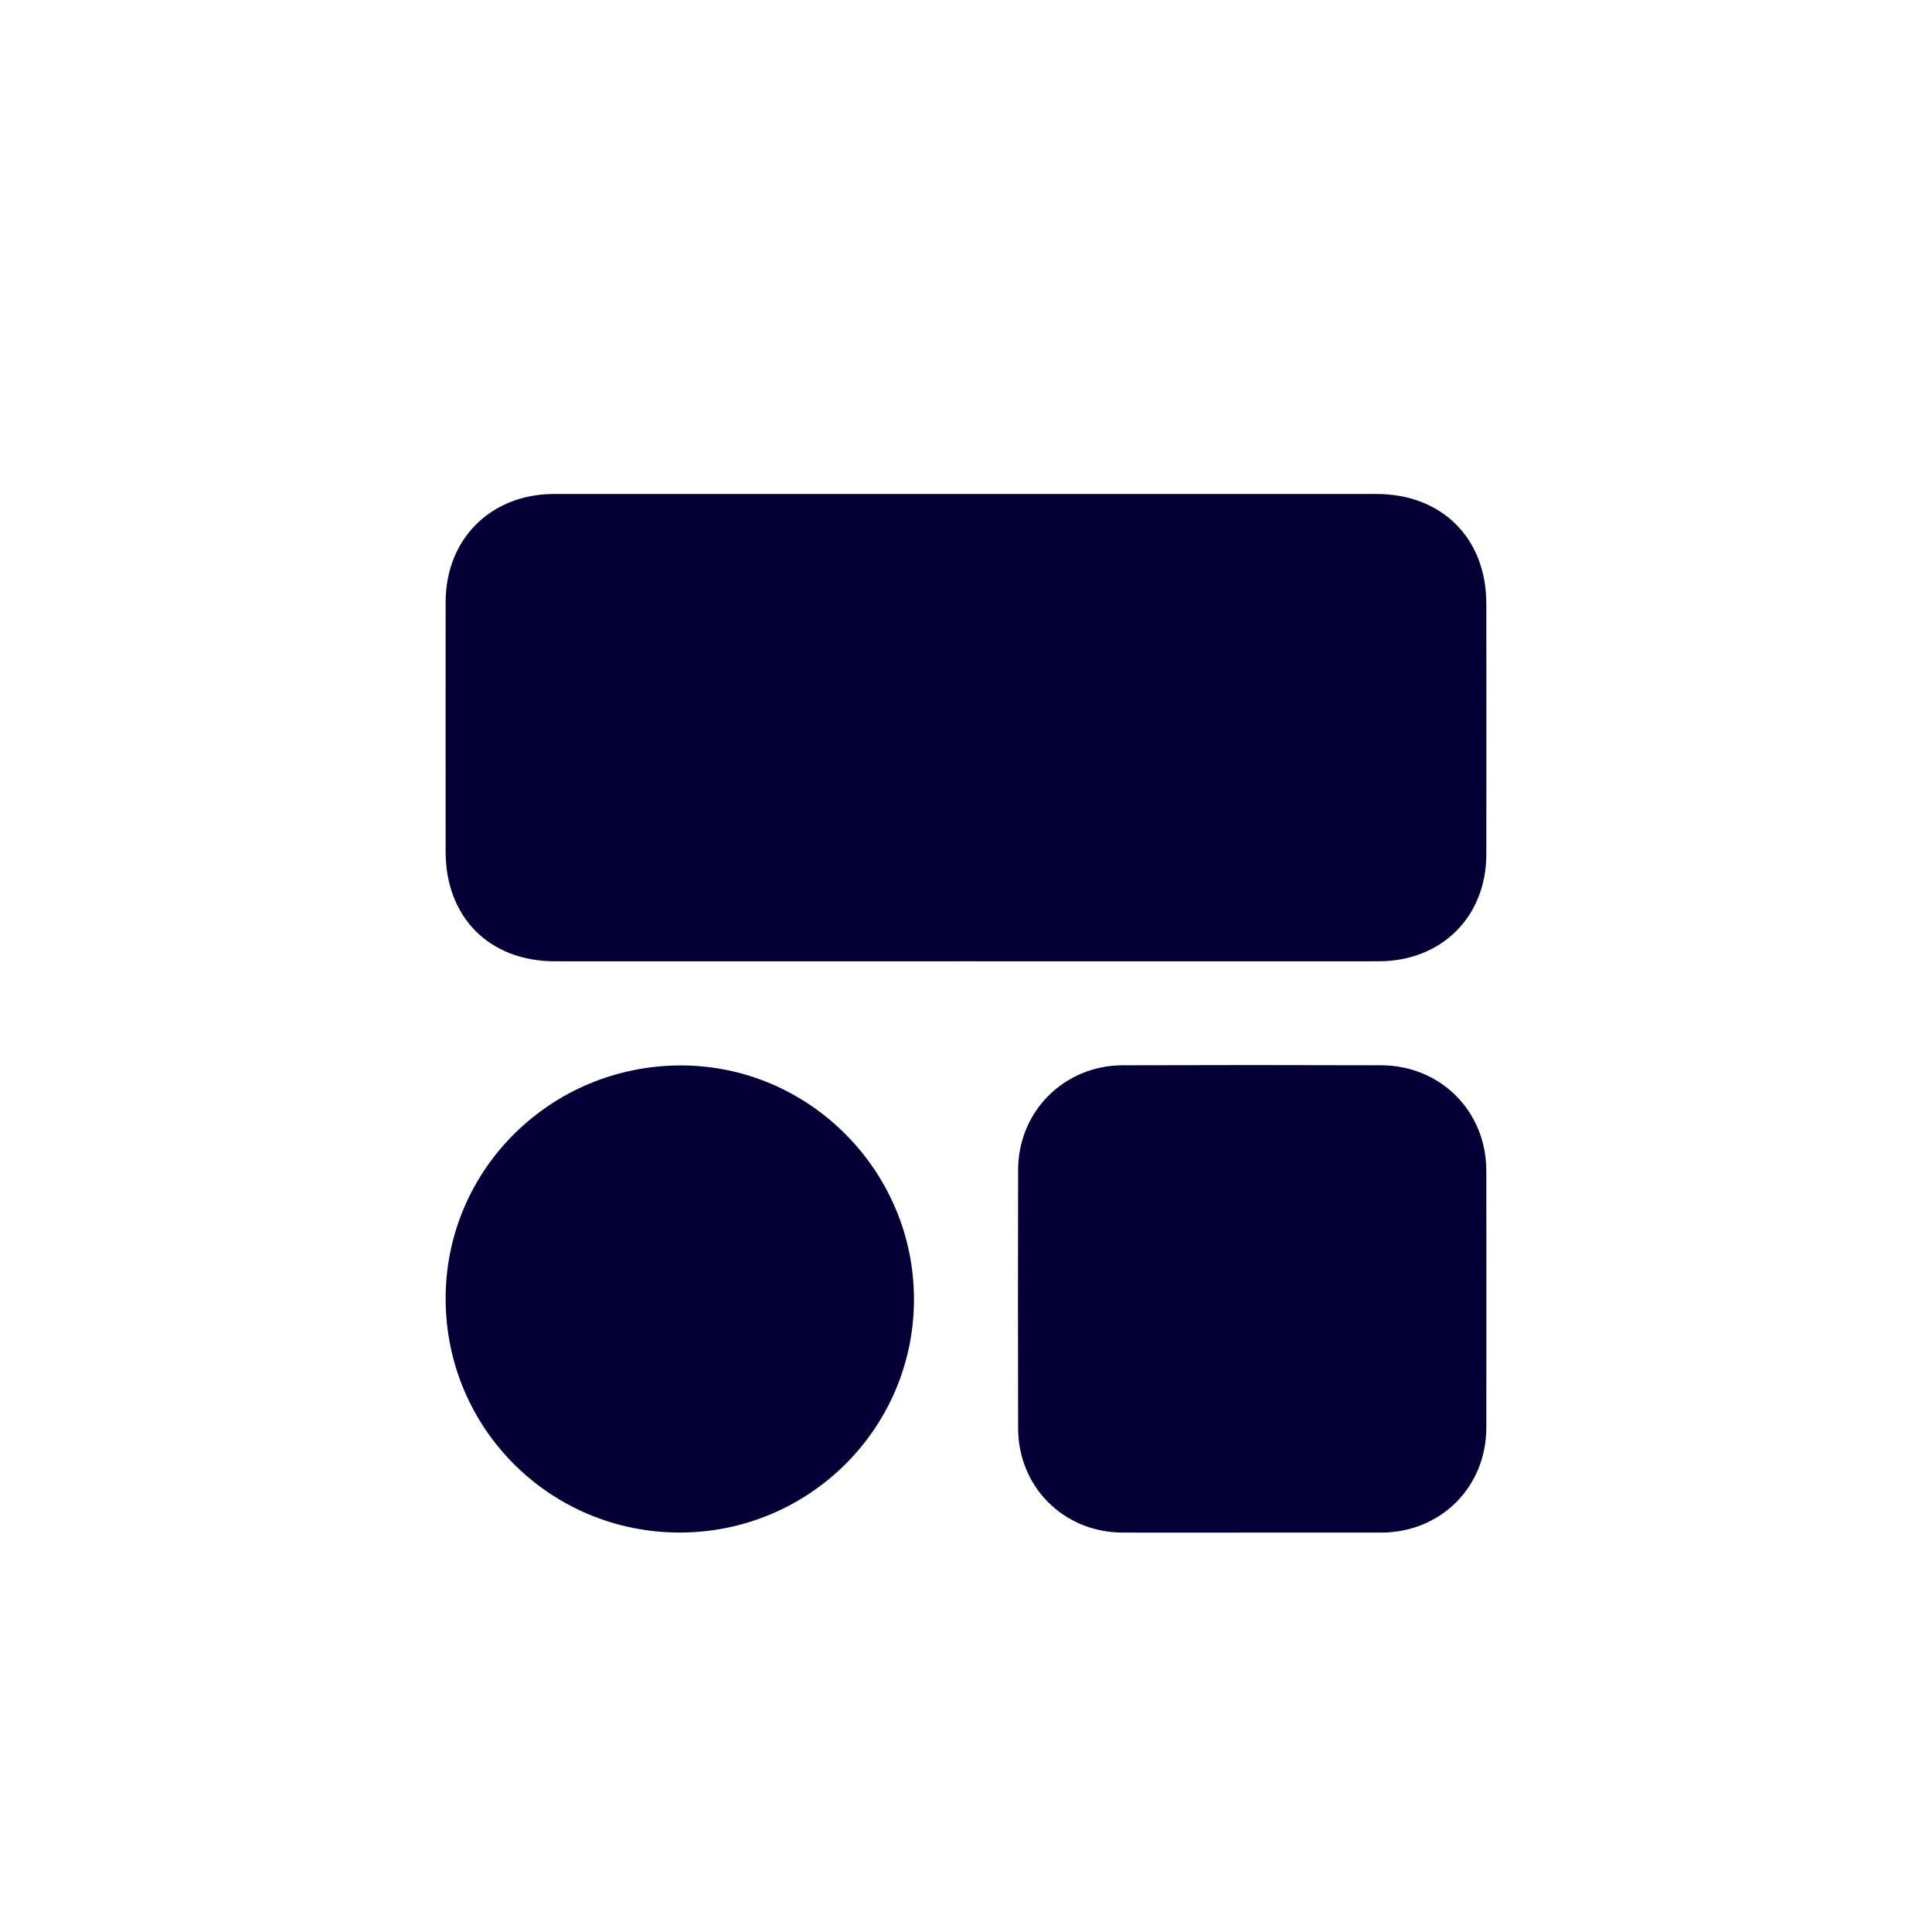
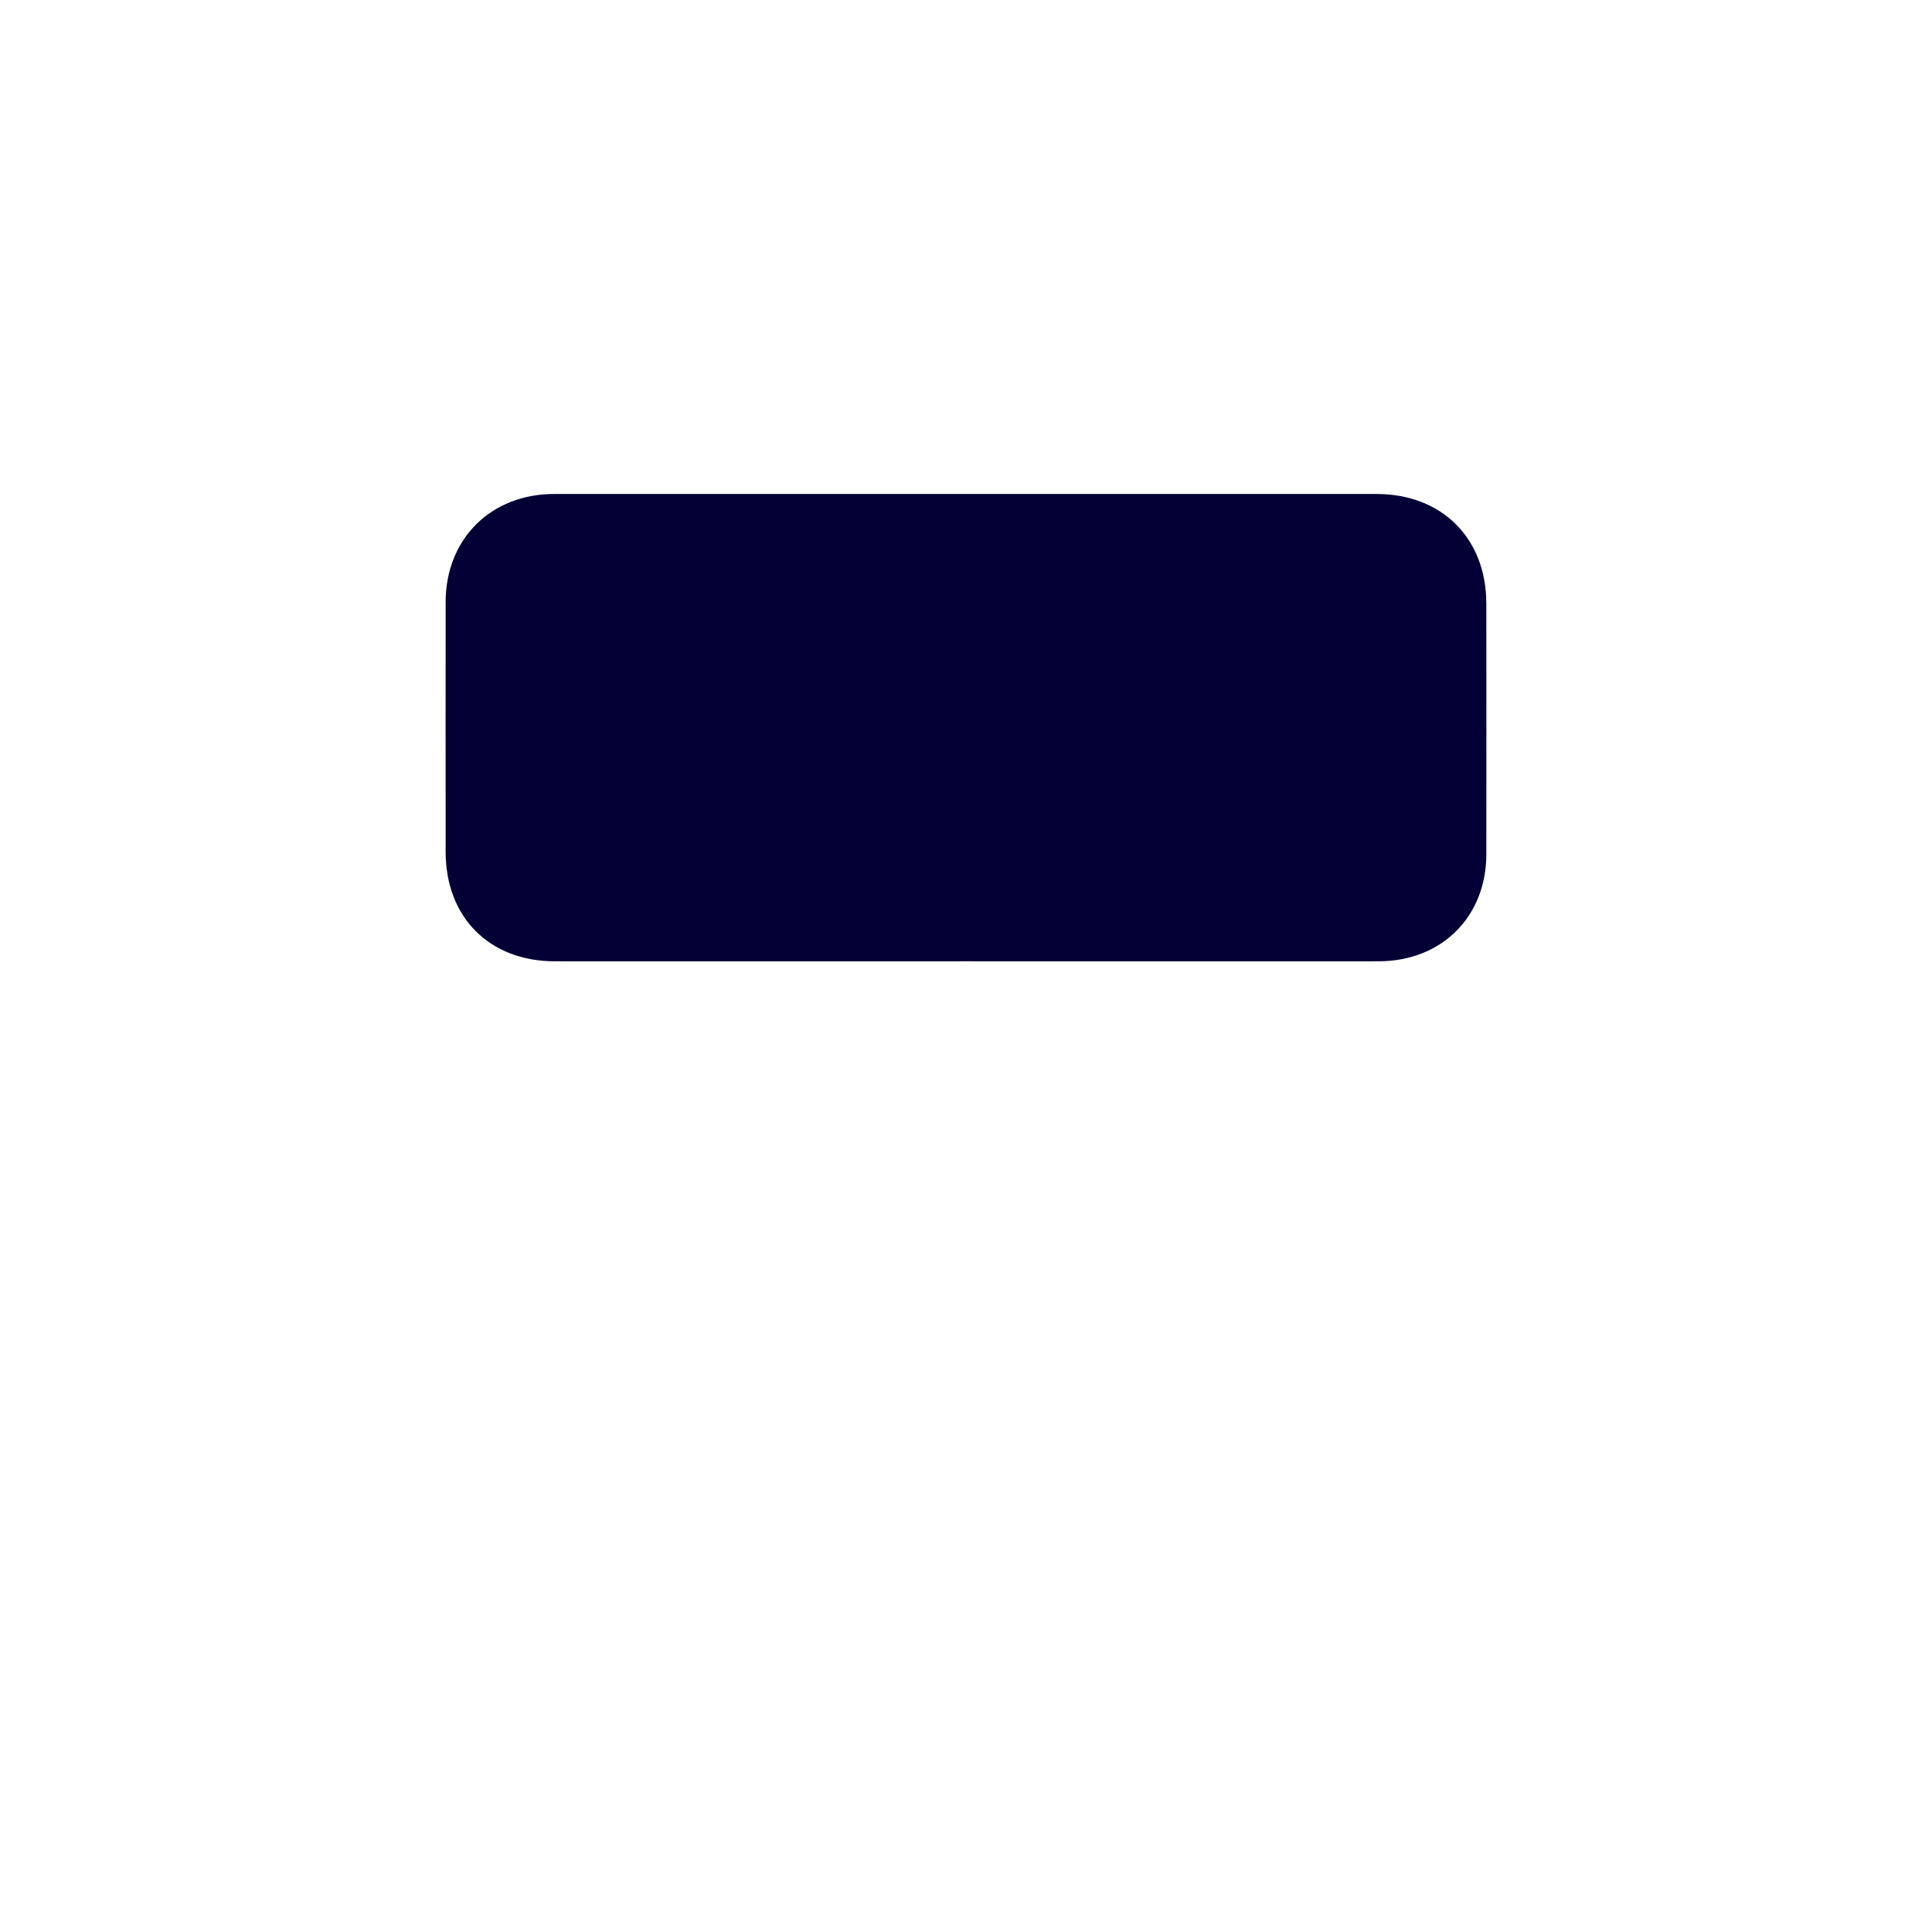
<svg xmlns="http://www.w3.org/2000/svg" id="Layer_1" viewBox="0 0 512 512">
  <defs>
    <style>      .cls-1 {        fill: #040035;      }    </style>
  </defs>
  <path class="cls-1" d="M393.89,159.88c.03,22.16.03,44.35,0,66.51,0,16.59-11.88,28.36-28.57,28.36-36.44.03-72.87,0-109.31,0s-72.66.03-108.99,0c-17.32,0-28.92-11.65-28.92-29.02,0-22.06-.03-44.11,0-66.17,0-16.69,11.96-28.65,28.73-28.65h217.98c17.3,0,29.07,11.75,29.07,28.97Z" />
-   <path class="cls-1" d="M393.89,310.22c.03,22.71.03,45.43,0,68.14-.03,15.75-12.09,27.76-27.84,27.79h-34.46c-11.38,0-22.77.03-34.15,0-15.56-.08-27.6-12.09-27.63-27.66-.05-22.82-.05-45.64,0-68.45.03-15.48,12.15-27.66,27.66-27.73,22.87-.08,45.74-.08,68.61,0,15.75.08,27.79,12.22,27.81,27.92Z" />
-   <path class="cls-1" d="M242.21,344.47c-.08,34.12-27.87,61.67-62.12,61.67-34.38-.03-62.04-27.68-61.99-62.09.03-34.15,27.92-61.72,62.41-61.7,33.96.03,61.78,28.02,61.7,62.12Z" />
</svg>